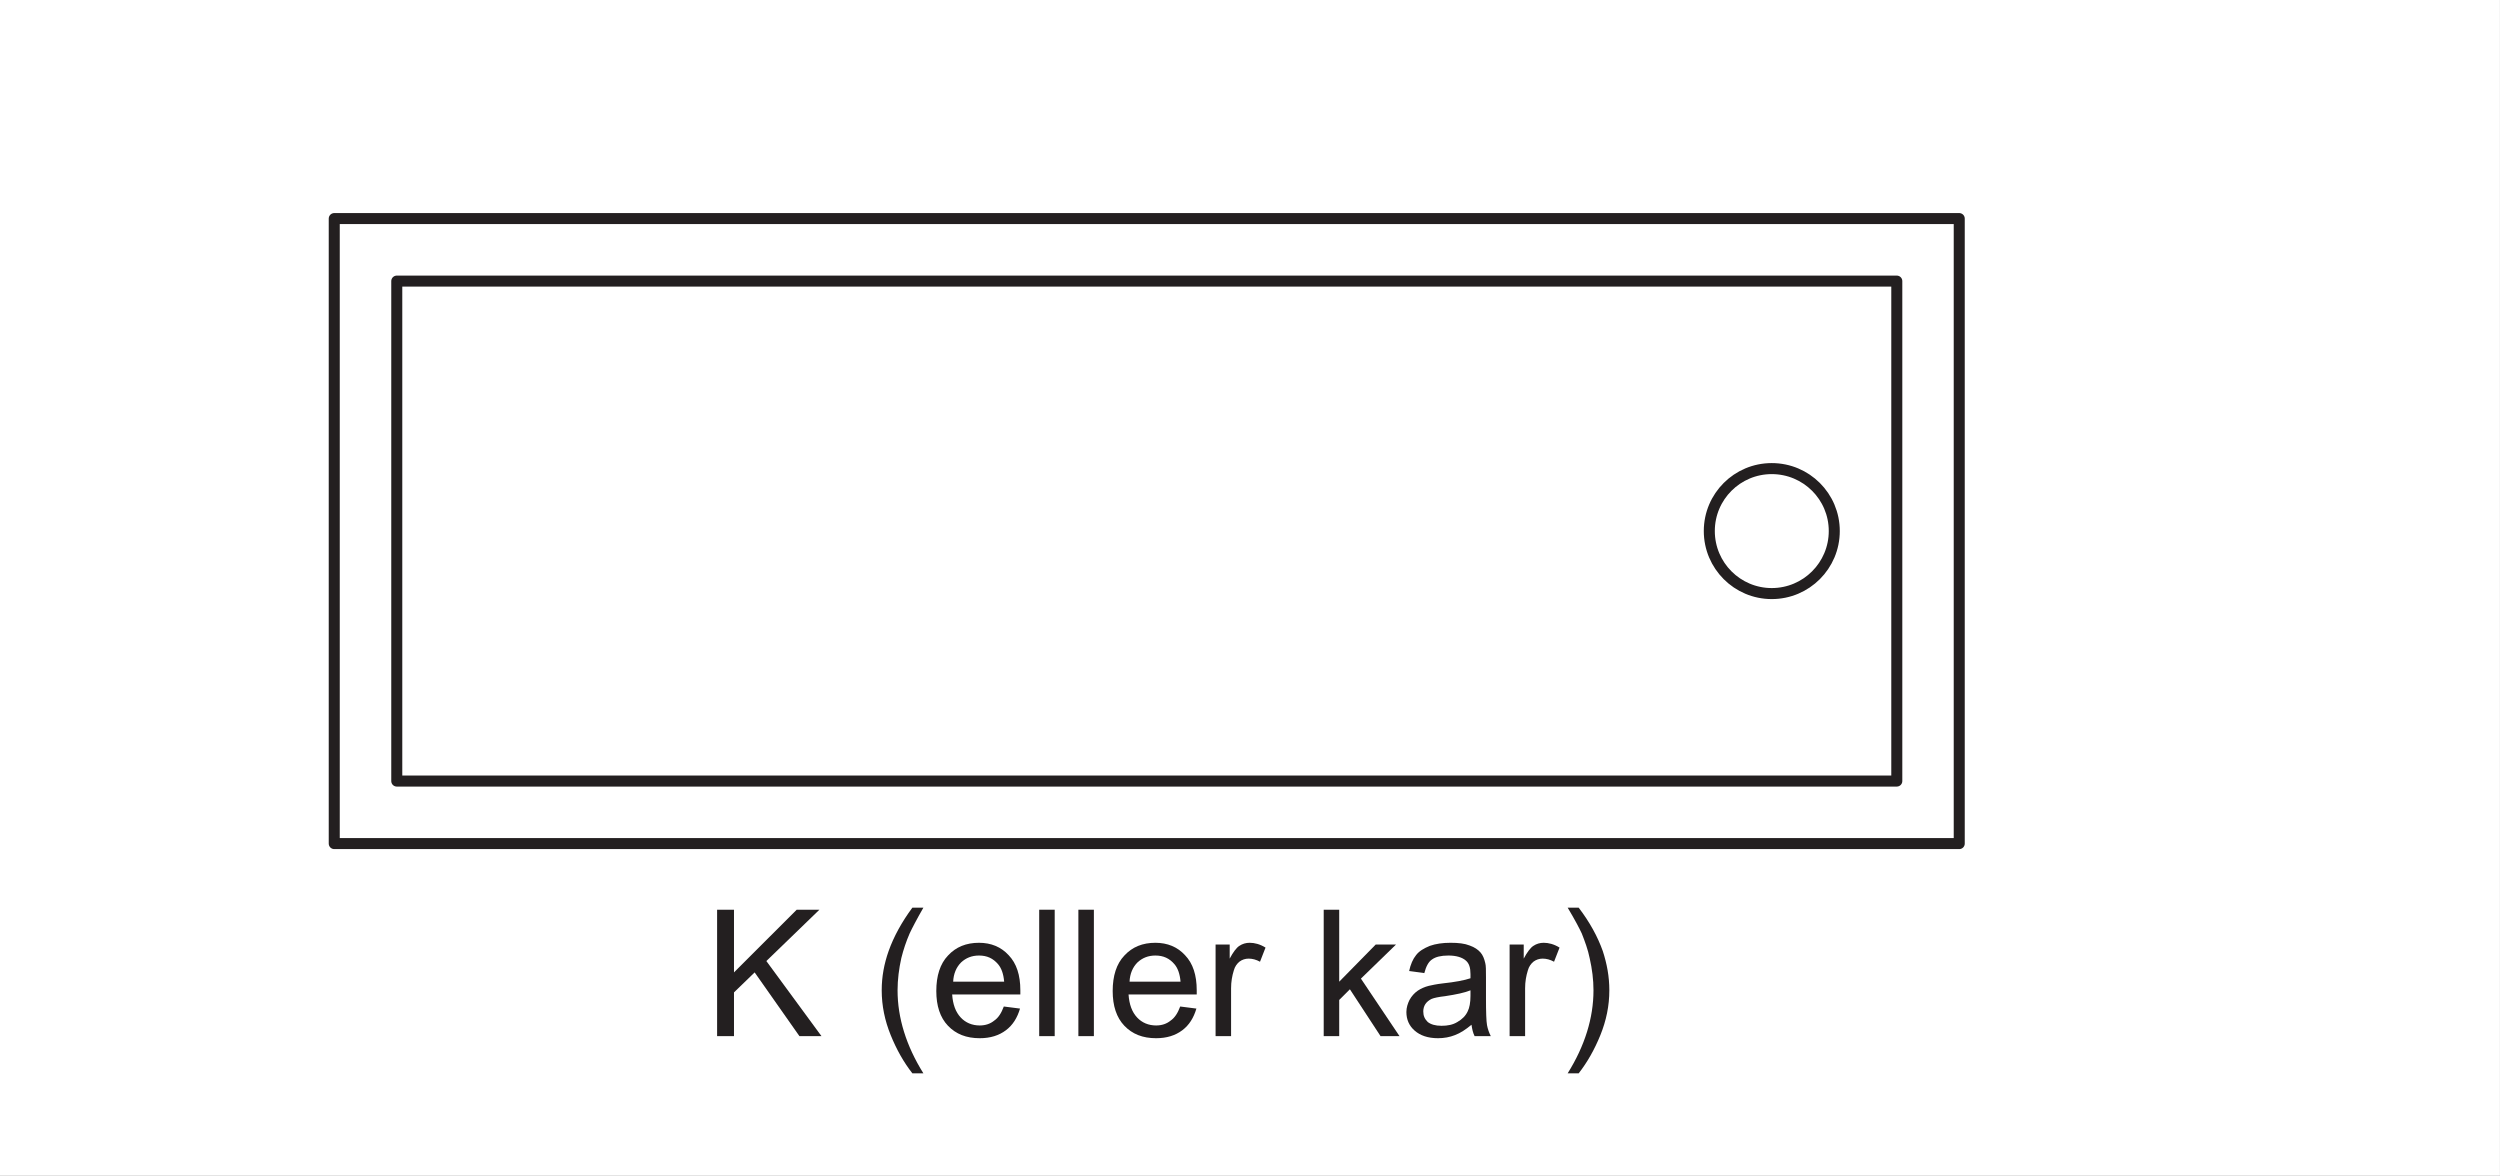
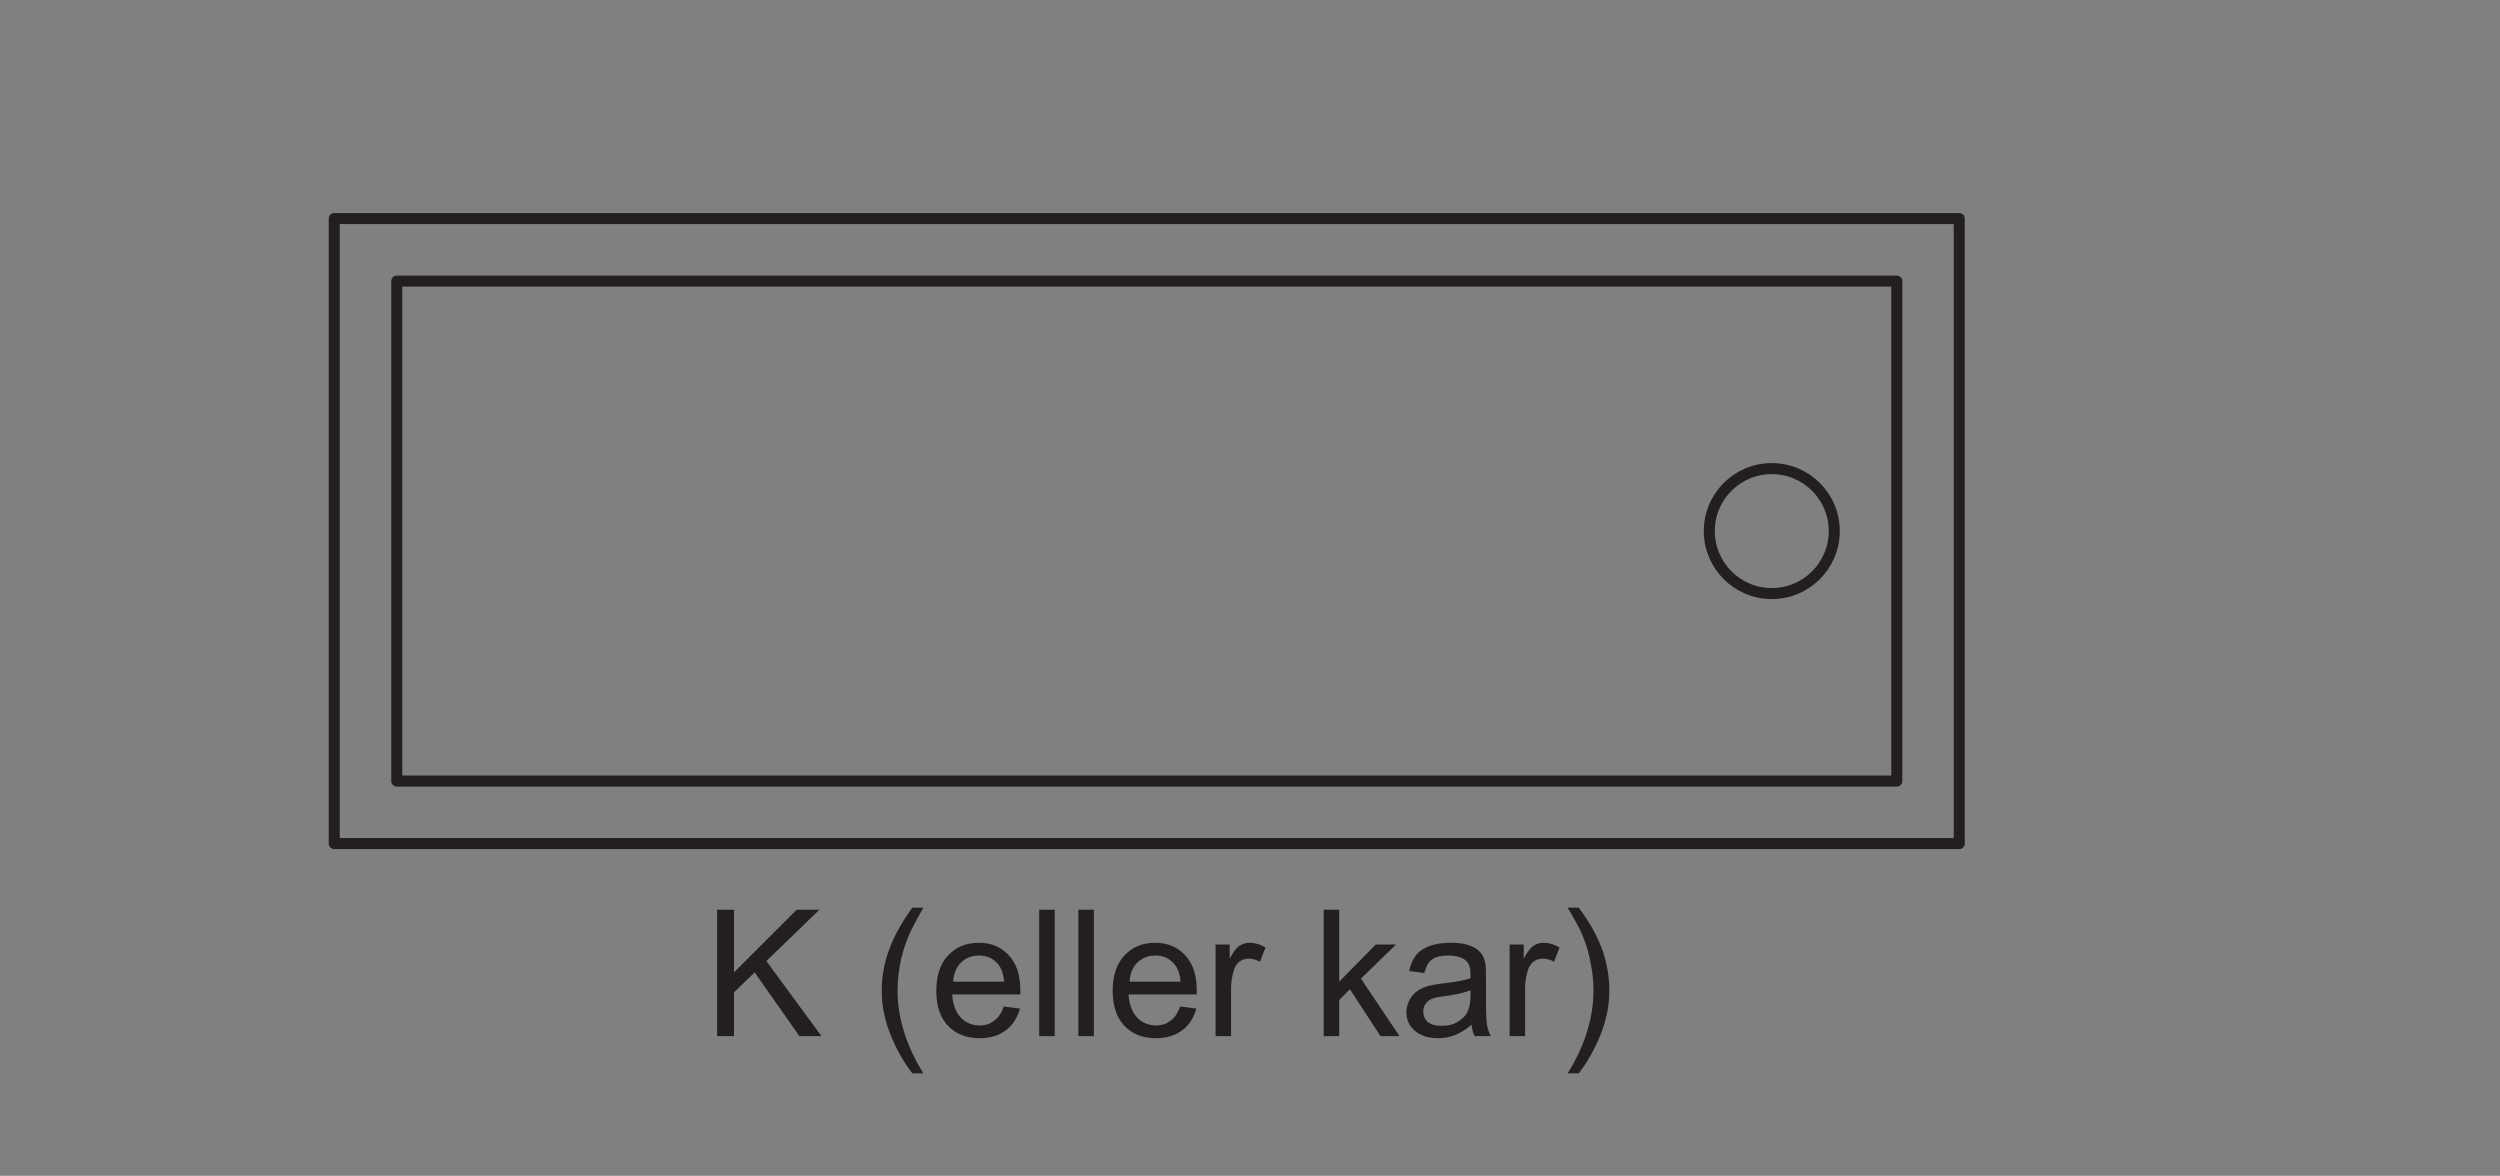
<svg xmlns="http://www.w3.org/2000/svg" xmlns:xlink="http://www.w3.org/1999/xlink" width="113.39pt" height="53.33pt" viewBox="0 0 113.39 53.33" version="1.1">
  <rect x="0" y="0" width="113.39" height="53.33" fill="#808080" stroke="none" />
  <defs>
    <g>
      <symbol overflow="visible" id="glyph0-0">
-         <path style="stroke:none;" d="M 5 0 L 5 -5 L 1 -5 L 1 0 Z M 1.125 -4.875 L 4.875 -4.875 L 4.875 -0.125 L 1.125 -0.125 Z M 1.125 -4.875 " />
-       </symbol>
+         </symbol>
      <symbol overflow="visible" id="glyph0-1">
        <path style="stroke:none;" d="M 1.344 0 L 1.344 -1.984 L 2.281 -2.891 L 4.312 0 L 5.312 0 L 2.812 -3.406 L 5.219 -5.734 L 4.188 -5.734 L 1.344 -2.891 L 1.344 -5.734 L 0.578 -5.734 L 0.578 0 Z M 1.344 0 " />
      </symbol>
      <symbol overflow="visible" id="glyph0-2">
        <path style="stroke:none;" d="" />
      </symbol>
      <symbol overflow="visible" id="glyph0-3">
        <path style="stroke:none;" d="M 2.375 1.688 C 1.594 0.438 1.203 -0.828 1.203 -2.078 C 1.203 -2.562 1.266 -3.062 1.375 -3.547 C 1.469 -3.922 1.594 -4.297 1.75 -4.656 C 1.859 -4.891 2.062 -5.281 2.375 -5.828 L 1.875 -5.828 C 1.391 -5.172 1.031 -4.516 0.797 -3.859 C 0.594 -3.281 0.484 -2.703 0.484 -2.078 C 0.484 -1.375 0.625 -0.703 0.891 -0.047 C 1.156 0.609 1.484 1.188 1.875 1.688 Z M 2.375 1.688 " />
      </symbol>
      <symbol overflow="visible" id="glyph0-4">
        <path style="stroke:none;" d="M 2.922 -0.703 C 2.75 -0.562 2.531 -0.484 2.266 -0.484 C 1.922 -0.484 1.625 -0.609 1.406 -0.844 C 1.172 -1.094 1.047 -1.438 1.016 -1.891 L 4.109 -1.891 C 4.109 -1.969 4.109 -2.047 4.109 -2.078 C 4.109 -2.766 3.938 -3.297 3.578 -3.672 C 3.234 -4.047 2.781 -4.234 2.234 -4.234 C 1.656 -4.234 1.188 -4.047 0.828 -3.656 C 0.469 -3.281 0.297 -2.734 0.297 -2.047 C 0.297 -1.375 0.469 -0.844 0.828 -0.469 C 1.188 -0.094 1.656 0.094 2.266 0.094 C 2.75 0.094 3.141 -0.031 3.453 -0.266 C 3.766 -0.5 3.969 -0.828 4.094 -1.25 L 3.359 -1.344 C 3.25 -1.047 3.109 -0.828 2.922 -0.703 Z M 1.422 -3.344 C 1.641 -3.547 1.906 -3.656 2.234 -3.656 C 2.594 -3.656 2.875 -3.531 3.109 -3.25 C 3.25 -3.078 3.344 -2.828 3.375 -2.469 L 1.062 -2.469 C 1.078 -2.828 1.203 -3.125 1.422 -3.344 Z M 1.422 -3.344 " />
      </symbol>
      <symbol overflow="visible" id="glyph0-5">
        <path style="stroke:none;" d="M 1.219 0 L 1.219 -5.734 L 0.516 -5.734 L 0.516 0 Z M 1.219 0 " />
      </symbol>
      <symbol overflow="visible" id="glyph0-6">
        <path style="stroke:none;" d="M 1.219 0 L 1.219 -2.172 C 1.219 -2.469 1.266 -2.734 1.344 -2.984 C 1.391 -3.156 1.484 -3.281 1.594 -3.375 C 1.719 -3.469 1.859 -3.516 2.016 -3.516 C 2.188 -3.516 2.359 -3.469 2.531 -3.375 L 2.781 -4.016 C 2.531 -4.172 2.281 -4.234 2.062 -4.234 C 1.891 -4.234 1.734 -4.188 1.594 -4.094 C 1.469 -4.016 1.312 -3.812 1.156 -3.516 L 1.156 -4.156 L 0.516 -4.156 L 0.516 0 Z M 1.219 0 " />
      </symbol>
      <symbol overflow="visible" id="glyph0-7">
        <path style="stroke:none;" d="M 1.234 0 L 1.234 -1.641 L 1.719 -2.125 L 3.109 0 L 3.969 0 L 2.219 -2.609 L 3.812 -4.156 L 2.891 -4.156 L 1.234 -2.469 L 1.234 -5.734 L 0.531 -5.734 L 0.531 0 Z M 1.234 0 " />
      </symbol>
      <symbol overflow="visible" id="glyph0-8">
        <path style="stroke:none;" d="M 3.375 0 L 4.109 0 C 4.031 -0.156 3.969 -0.328 3.938 -0.5 C 3.906 -0.672 3.891 -1.094 3.891 -1.734 L 3.891 -2.672 C 3.891 -2.984 3.891 -3.203 3.859 -3.312 C 3.812 -3.516 3.75 -3.672 3.641 -3.797 C 3.531 -3.922 3.375 -4.031 3.156 -4.109 C 2.922 -4.203 2.641 -4.234 2.281 -4.234 C 1.922 -4.234 1.609 -4.188 1.344 -4.094 C 1.078 -3.984 0.859 -3.859 0.719 -3.672 C 0.578 -3.5 0.469 -3.25 0.406 -2.953 L 1.094 -2.859 C 1.172 -3.156 1.281 -3.375 1.453 -3.484 C 1.609 -3.594 1.844 -3.656 2.188 -3.656 C 2.531 -3.656 2.812 -3.578 2.984 -3.422 C 3.125 -3.297 3.188 -3.109 3.188 -2.812 C 3.188 -2.797 3.188 -2.734 3.188 -2.625 C 2.906 -2.531 2.5 -2.453 1.922 -2.391 C 1.641 -2.359 1.438 -2.312 1.297 -2.281 C 1.109 -2.234 0.938 -2.156 0.797 -2.062 C 0.641 -1.953 0.516 -1.812 0.422 -1.641 C 0.344 -1.484 0.281 -1.297 0.281 -1.094 C 0.281 -0.75 0.406 -0.469 0.656 -0.25 C 0.906 -0.031 1.25 0.094 1.719 0.094 C 1.984 0.094 2.25 0.047 2.484 -0.047 C 2.734 -0.141 2.969 -0.297 3.234 -0.516 C 3.266 -0.312 3.297 -0.156 3.375 0 Z M 3.188 -1.828 C 3.188 -1.516 3.141 -1.281 3.062 -1.125 C 2.969 -0.922 2.812 -0.766 2.594 -0.641 C 2.391 -0.516 2.156 -0.469 1.875 -0.469 C 1.594 -0.469 1.391 -0.531 1.25 -0.641 C 1.109 -0.781 1.047 -0.922 1.047 -1.125 C 1.047 -1.234 1.078 -1.359 1.141 -1.453 C 1.203 -1.547 1.297 -1.625 1.422 -1.688 C 1.531 -1.734 1.75 -1.781 2.031 -1.812 C 2.547 -1.891 2.922 -1.969 3.188 -2.078 Z M 3.188 -1.828 " />
      </symbol>
      <symbol overflow="visible" id="glyph0-9">
        <path style="stroke:none;" d="M 1.969 -0.047 C 2.234 -0.703 2.375 -1.375 2.375 -2.078 C 2.375 -2.703 2.266 -3.281 2.078 -3.859 C 1.844 -4.516 1.484 -5.172 0.984 -5.828 L 0.484 -5.828 C 0.812 -5.281 1.016 -4.891 1.125 -4.656 C 1.266 -4.297 1.406 -3.922 1.484 -3.531 C 1.594 -3.047 1.656 -2.562 1.656 -2.078 C 1.656 -0.828 1.266 0.438 0.484 1.688 L 0.984 1.688 C 1.375 1.188 1.703 0.609 1.969 -0.047 Z M 1.969 -0.047 " />
      </symbol>
    </g>
    <clipPath id="clip1">
-       <path d="M 0 0 L 113.391 0 L 113.391 53.328 L 0 53.328 Z M 0 0 " />
-     </clipPath>
+       </clipPath>
  </defs>
  <g id="surface1">
    <g clip-path="url(#clip1)" clip-rule="nonzero">
      <path style=" stroke:none;fill-rule:nonzero;fill:rgb(100%,100%,100%);fill-opacity:1;" d="M 113.387 53.328 L 0 53.328 L 0 -0.004 L 113.387 -0.004 L 113.387 53.328 " />
    </g>
    <path style="fill:none;stroke-width:5;stroke-linecap:round;stroke-linejoin:round;stroke:rgb(13.73%,12.16%,12.549%);stroke-opacity:1;stroke-miterlimit:10;" d="M 888.633 150.683 L 151.602 150.683 L 151.602 434.159 L 888.633 434.159 Z M 888.633 150.683 " transform="matrix(0.1,0,0,-0.1,0,53.33)" />
    <path style="fill:none;stroke-width:5;stroke-linecap:round;stroke-linejoin:round;stroke:rgb(13.73%,12.16%,12.549%);stroke-opacity:1;stroke-miterlimit:10;" d="M 860.312 179.042 L 179.961 179.042 L 179.961 405.8 L 860.312 405.8 Z M 860.312 179.042 " transform="matrix(0.1,0,0,-0.1,0,53.33)" />
    <path style="fill:none;stroke-width:5;stroke-linecap:round;stroke-linejoin:round;stroke:rgb(13.73%,12.16%,12.549%);stroke-opacity:1;stroke-miterlimit:10;" d="M 831.953 292.441 C 831.953 276.777 819.258 264.081 803.594 264.081 C 787.969 264.081 775.273 276.777 775.273 292.441 C 775.273 308.105 787.969 320.761 803.594 320.761 C 819.258 320.761 831.953 308.105 831.953 292.441 Z M 831.953 292.441 " transform="matrix(0.1,0,0,-0.1,0,53.33)" />
    <g style="fill:rgb(13.73%,12.16%,12.549%);fill-opacity:1;">
      <use xlink:href="#glyph0-1" x="31.947" y="46.995" />
      <use xlink:href="#glyph0-2" x="37.282" y="46.995" />
      <use xlink:href="#glyph0-3" x="39.507" y="46.995" />
      <use xlink:href="#glyph0-4" x="42.17" y="46.995" />
      <use xlink:href="#glyph0-5" x="46.618" y="46.995" />
      <use xlink:href="#glyph0-5" x="48.395" y="46.995" />
      <use xlink:href="#glyph0-4" x="50.17" y="46.995" />
      <use xlink:href="#glyph0-6" x="54.618" y="46.995" />
      <use xlink:href="#glyph0-2" x="57.282" y="46.995" />
      <use xlink:href="#glyph0-7" x="59.507" y="46.995" />
      <use xlink:href="#glyph0-8" x="63.507" y="46.995" />
      <use xlink:href="#glyph0-6" x="67.954" y="46.995" />
      <use xlink:href="#glyph0-9" x="70.618" y="46.995" />
    </g>
  </g>
</svg>